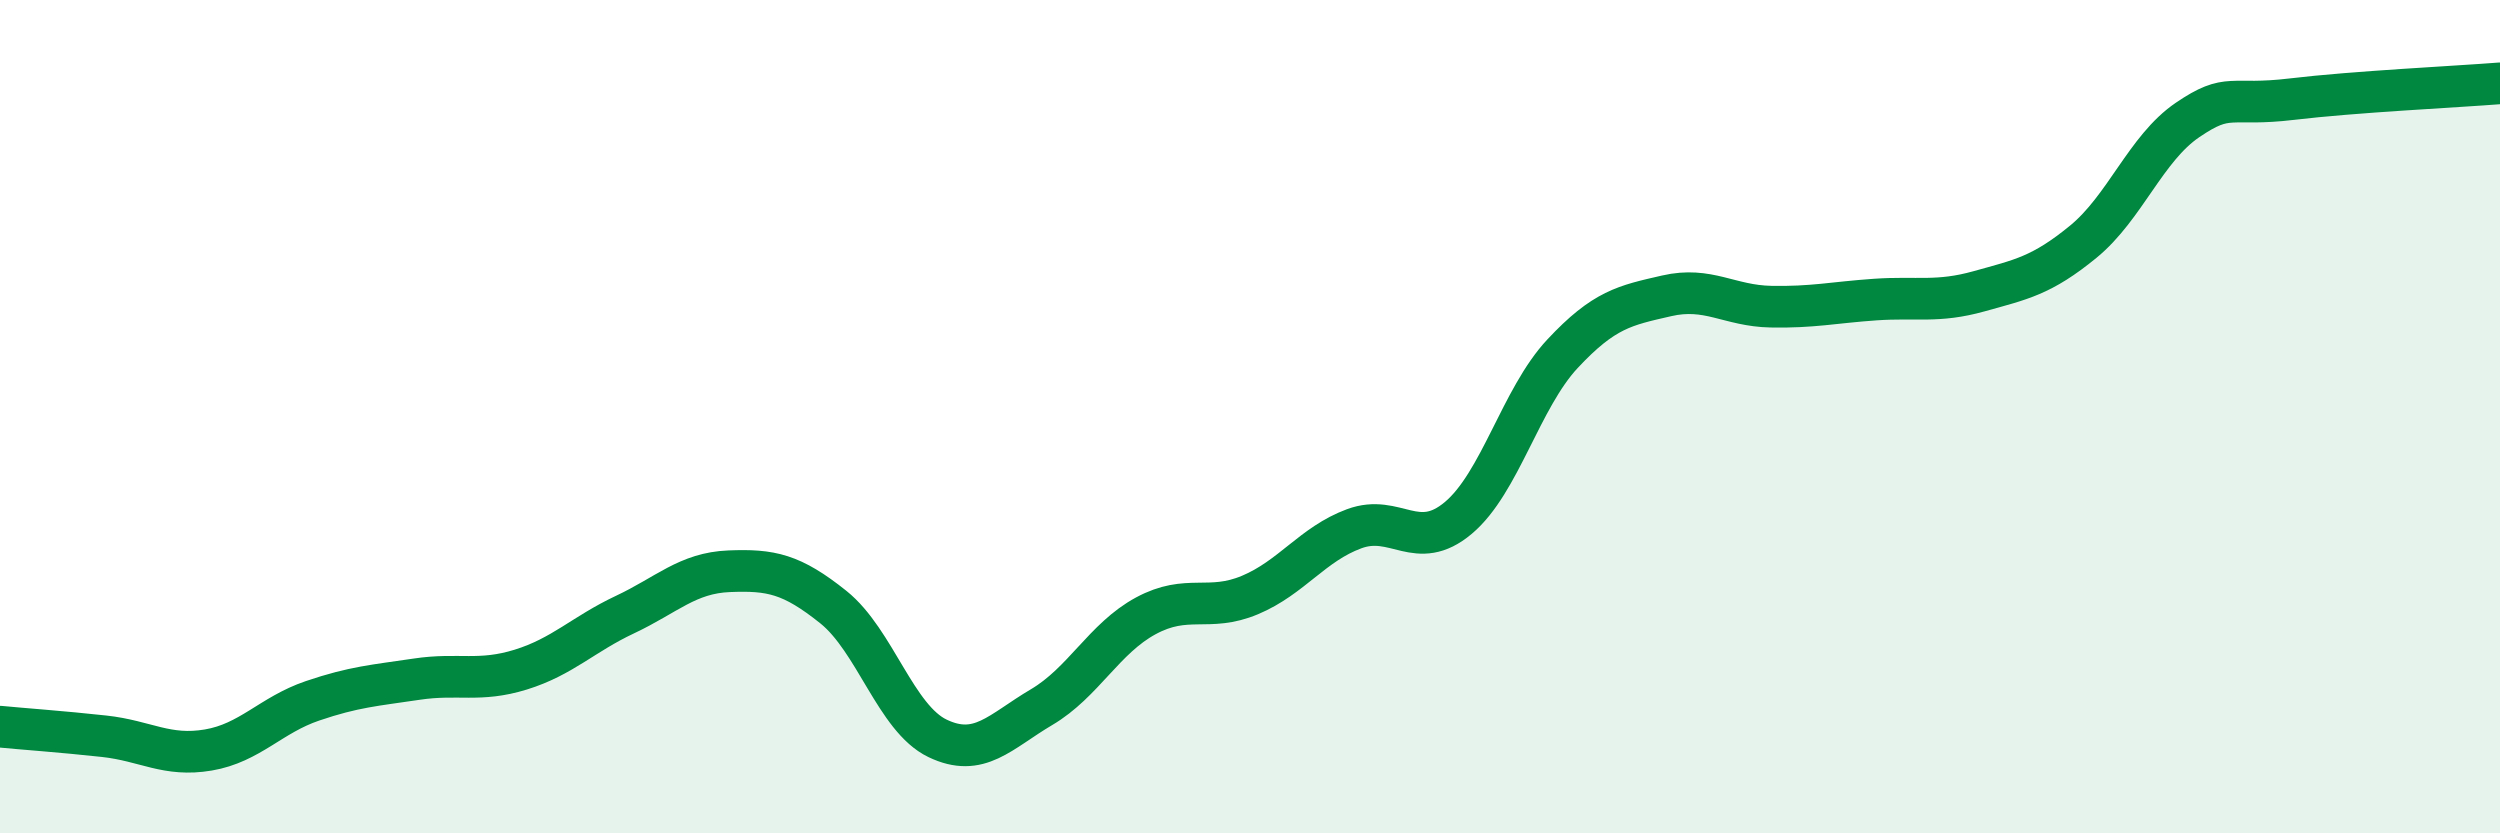
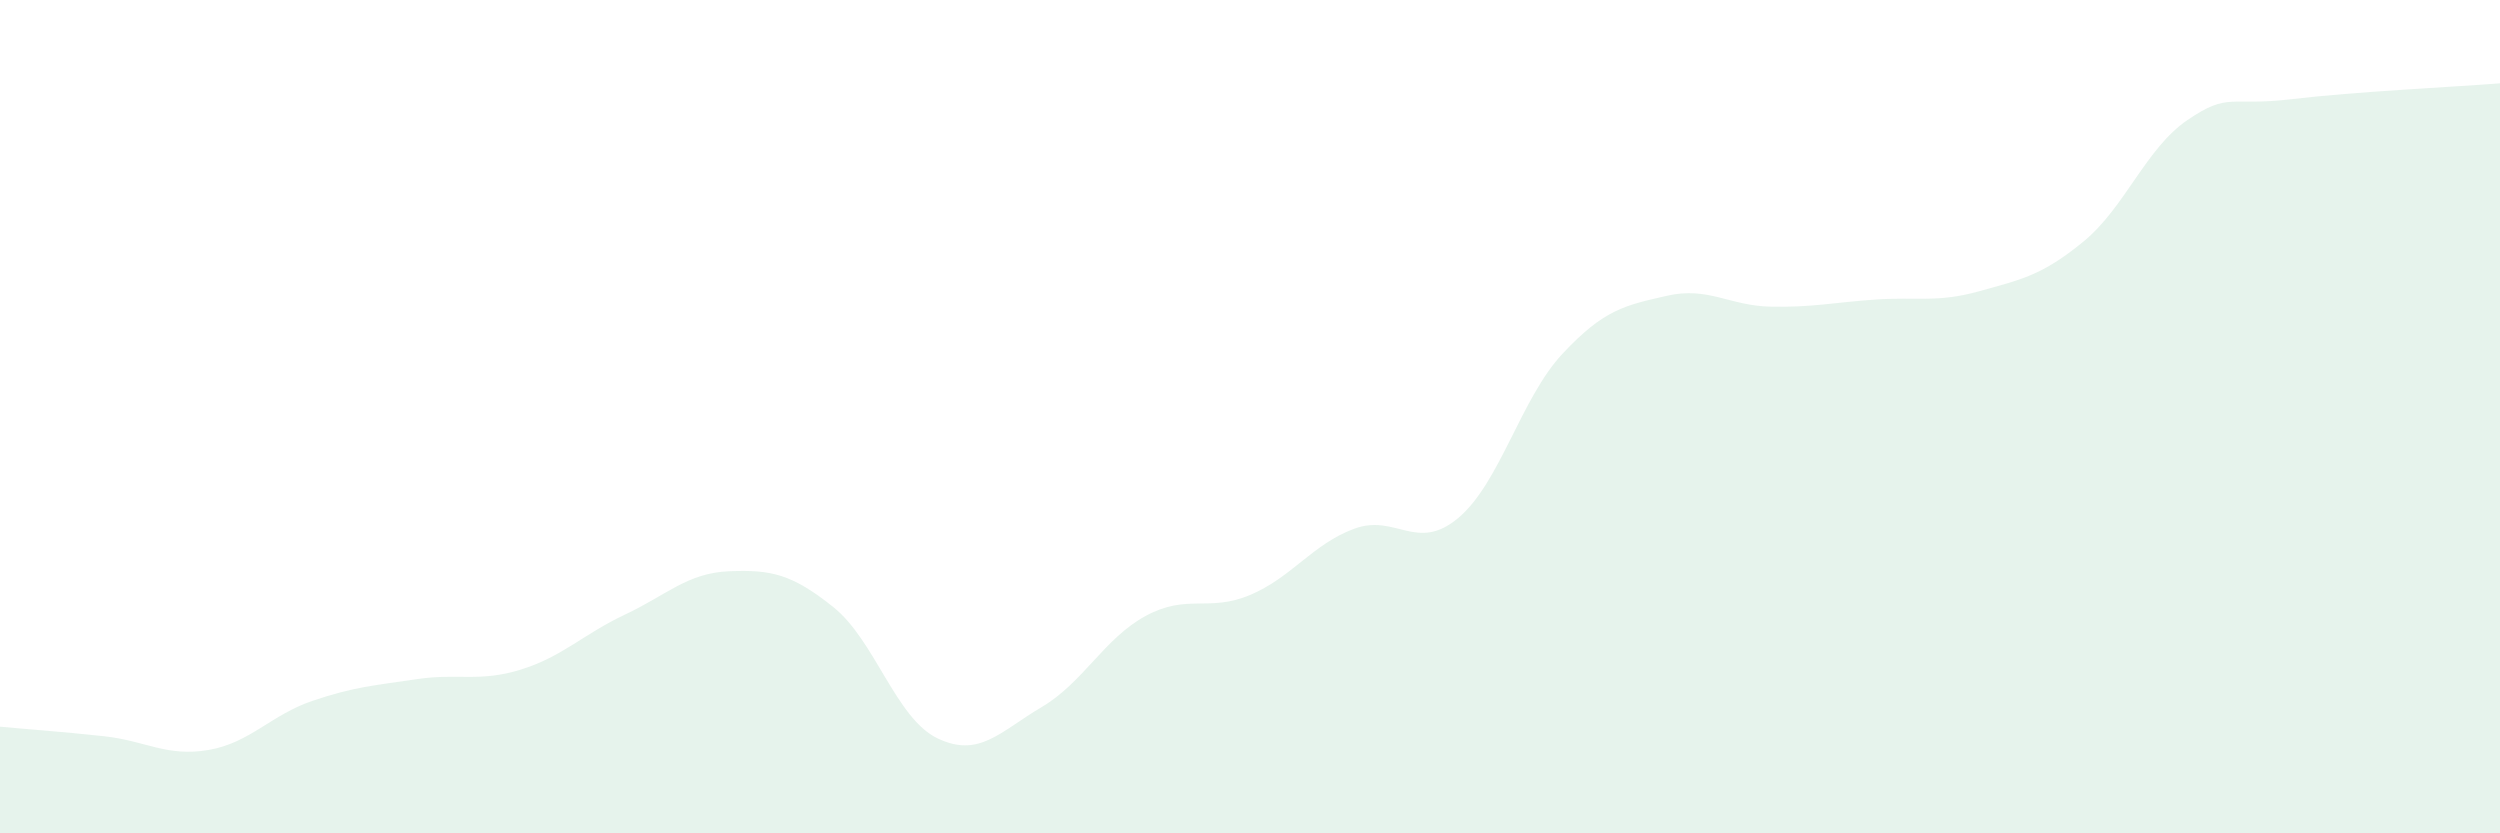
<svg xmlns="http://www.w3.org/2000/svg" width="60" height="20" viewBox="0 0 60 20">
  <path d="M 0,17.44 C 0.5,17.49 1.5,17.56 2.5,17.67 C 3.5,17.78 4,18.17 5,18 C 6,17.83 6.5,17.16 7.5,16.82 C 8.5,16.48 9,16.45 10,16.3 C 11,16.15 11.5,16.38 12.5,16.07 C 13.5,15.76 14,15.22 15,14.75 C 16,14.28 16.5,13.75 17.5,13.71 C 18.5,13.67 19,13.77 20,14.57 C 21,15.37 21.5,17.24 22.5,17.72 C 23.5,18.2 24,17.56 25,16.97 C 26,16.38 26.5,15.32 27.5,14.78 C 28.5,14.24 29,14.7 30,14.28 C 31,13.86 31.5,13.06 32.5,12.69 C 33.5,12.32 34,13.27 35,12.43 C 36,11.59 36.5,9.56 37.5,8.49 C 38.5,7.42 39,7.33 40,7.1 C 41,6.87 41.5,7.34 42.5,7.36 C 43.5,7.38 44,7.26 45,7.19 C 46,7.12 46.5,7.27 47.5,6.99 C 48.5,6.71 49,6.62 50,5.8 C 51,4.98 51.5,3.56 52.5,2.88 C 53.5,2.2 53.5,2.56 55,2.38 C 56.5,2.2 59,2.08 60,2L60 20L0 20Z" fill="#008740" opacity="0.1" stroke-linecap="round" stroke-linejoin="round" />
-   <path d="M 0,17.44 C 0.5,17.49 1.5,17.56 2.5,17.67 C 3.5,17.78 4,18.17 5,18 C 6,17.83 6.5,17.16 7.5,16.82 C 8.5,16.48 9,16.45 10,16.3 C 11,16.15 11.5,16.38 12.5,16.07 C 13.5,15.76 14,15.22 15,14.75 C 16,14.28 16.5,13.75 17.5,13.71 C 18.5,13.67 19,13.77 20,14.57 C 21,15.37 21.5,17.24 22.5,17.72 C 23.5,18.2 24,17.56 25,16.97 C 26,16.38 26.5,15.32 27.5,14.78 C 28.5,14.24 29,14.7 30,14.28 C 31,13.86 31.5,13.06 32.5,12.69 C 33.5,12.32 34,13.27 35,12.43 C 36,11.59 36.5,9.56 37.5,8.49 C 38.5,7.42 39,7.33 40,7.1 C 41,6.87 41.5,7.34 42.5,7.36 C 43.5,7.38 44,7.26 45,7.19 C 46,7.12 46.5,7.27 47.5,6.99 C 48.5,6.71 49,6.62 50,5.8 C 51,4.98 51.5,3.56 52.5,2.88 C 53.5,2.2 53.5,2.56 55,2.38 C 56.5,2.2 59,2.08 60,2" stroke="#008740" stroke-width="1" fill="none" stroke-linecap="round" stroke-linejoin="round" />
</svg>